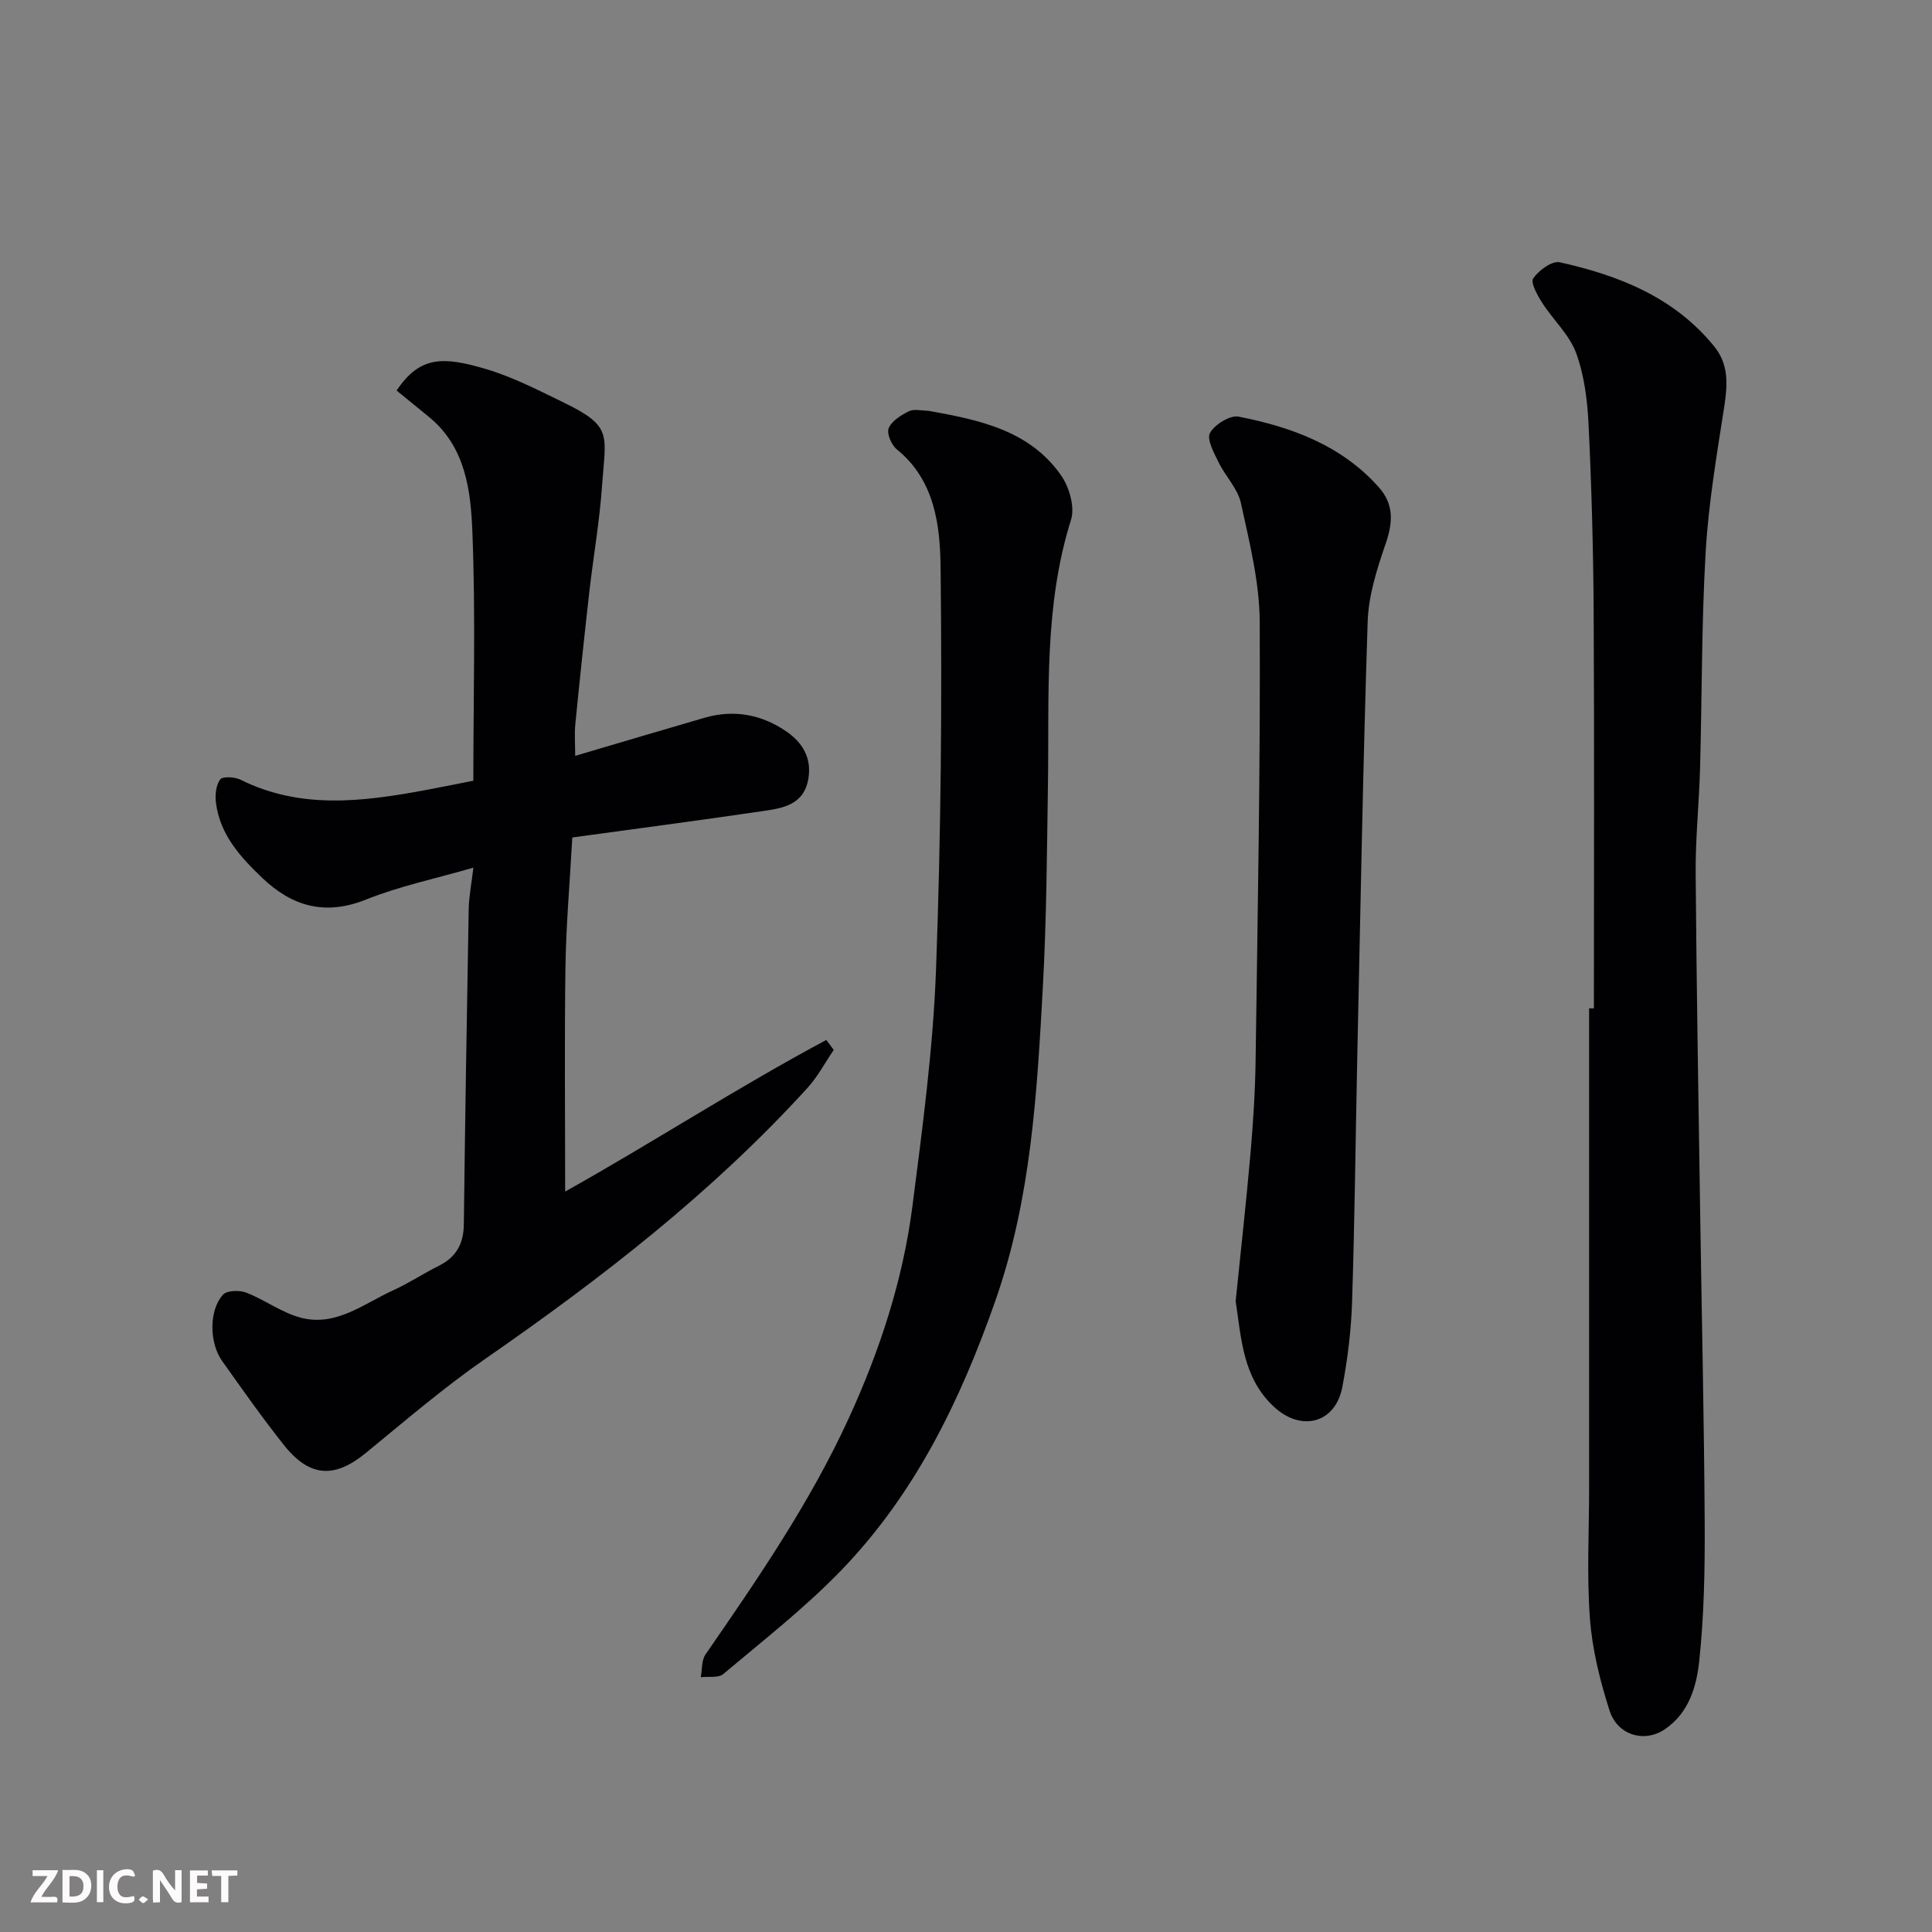
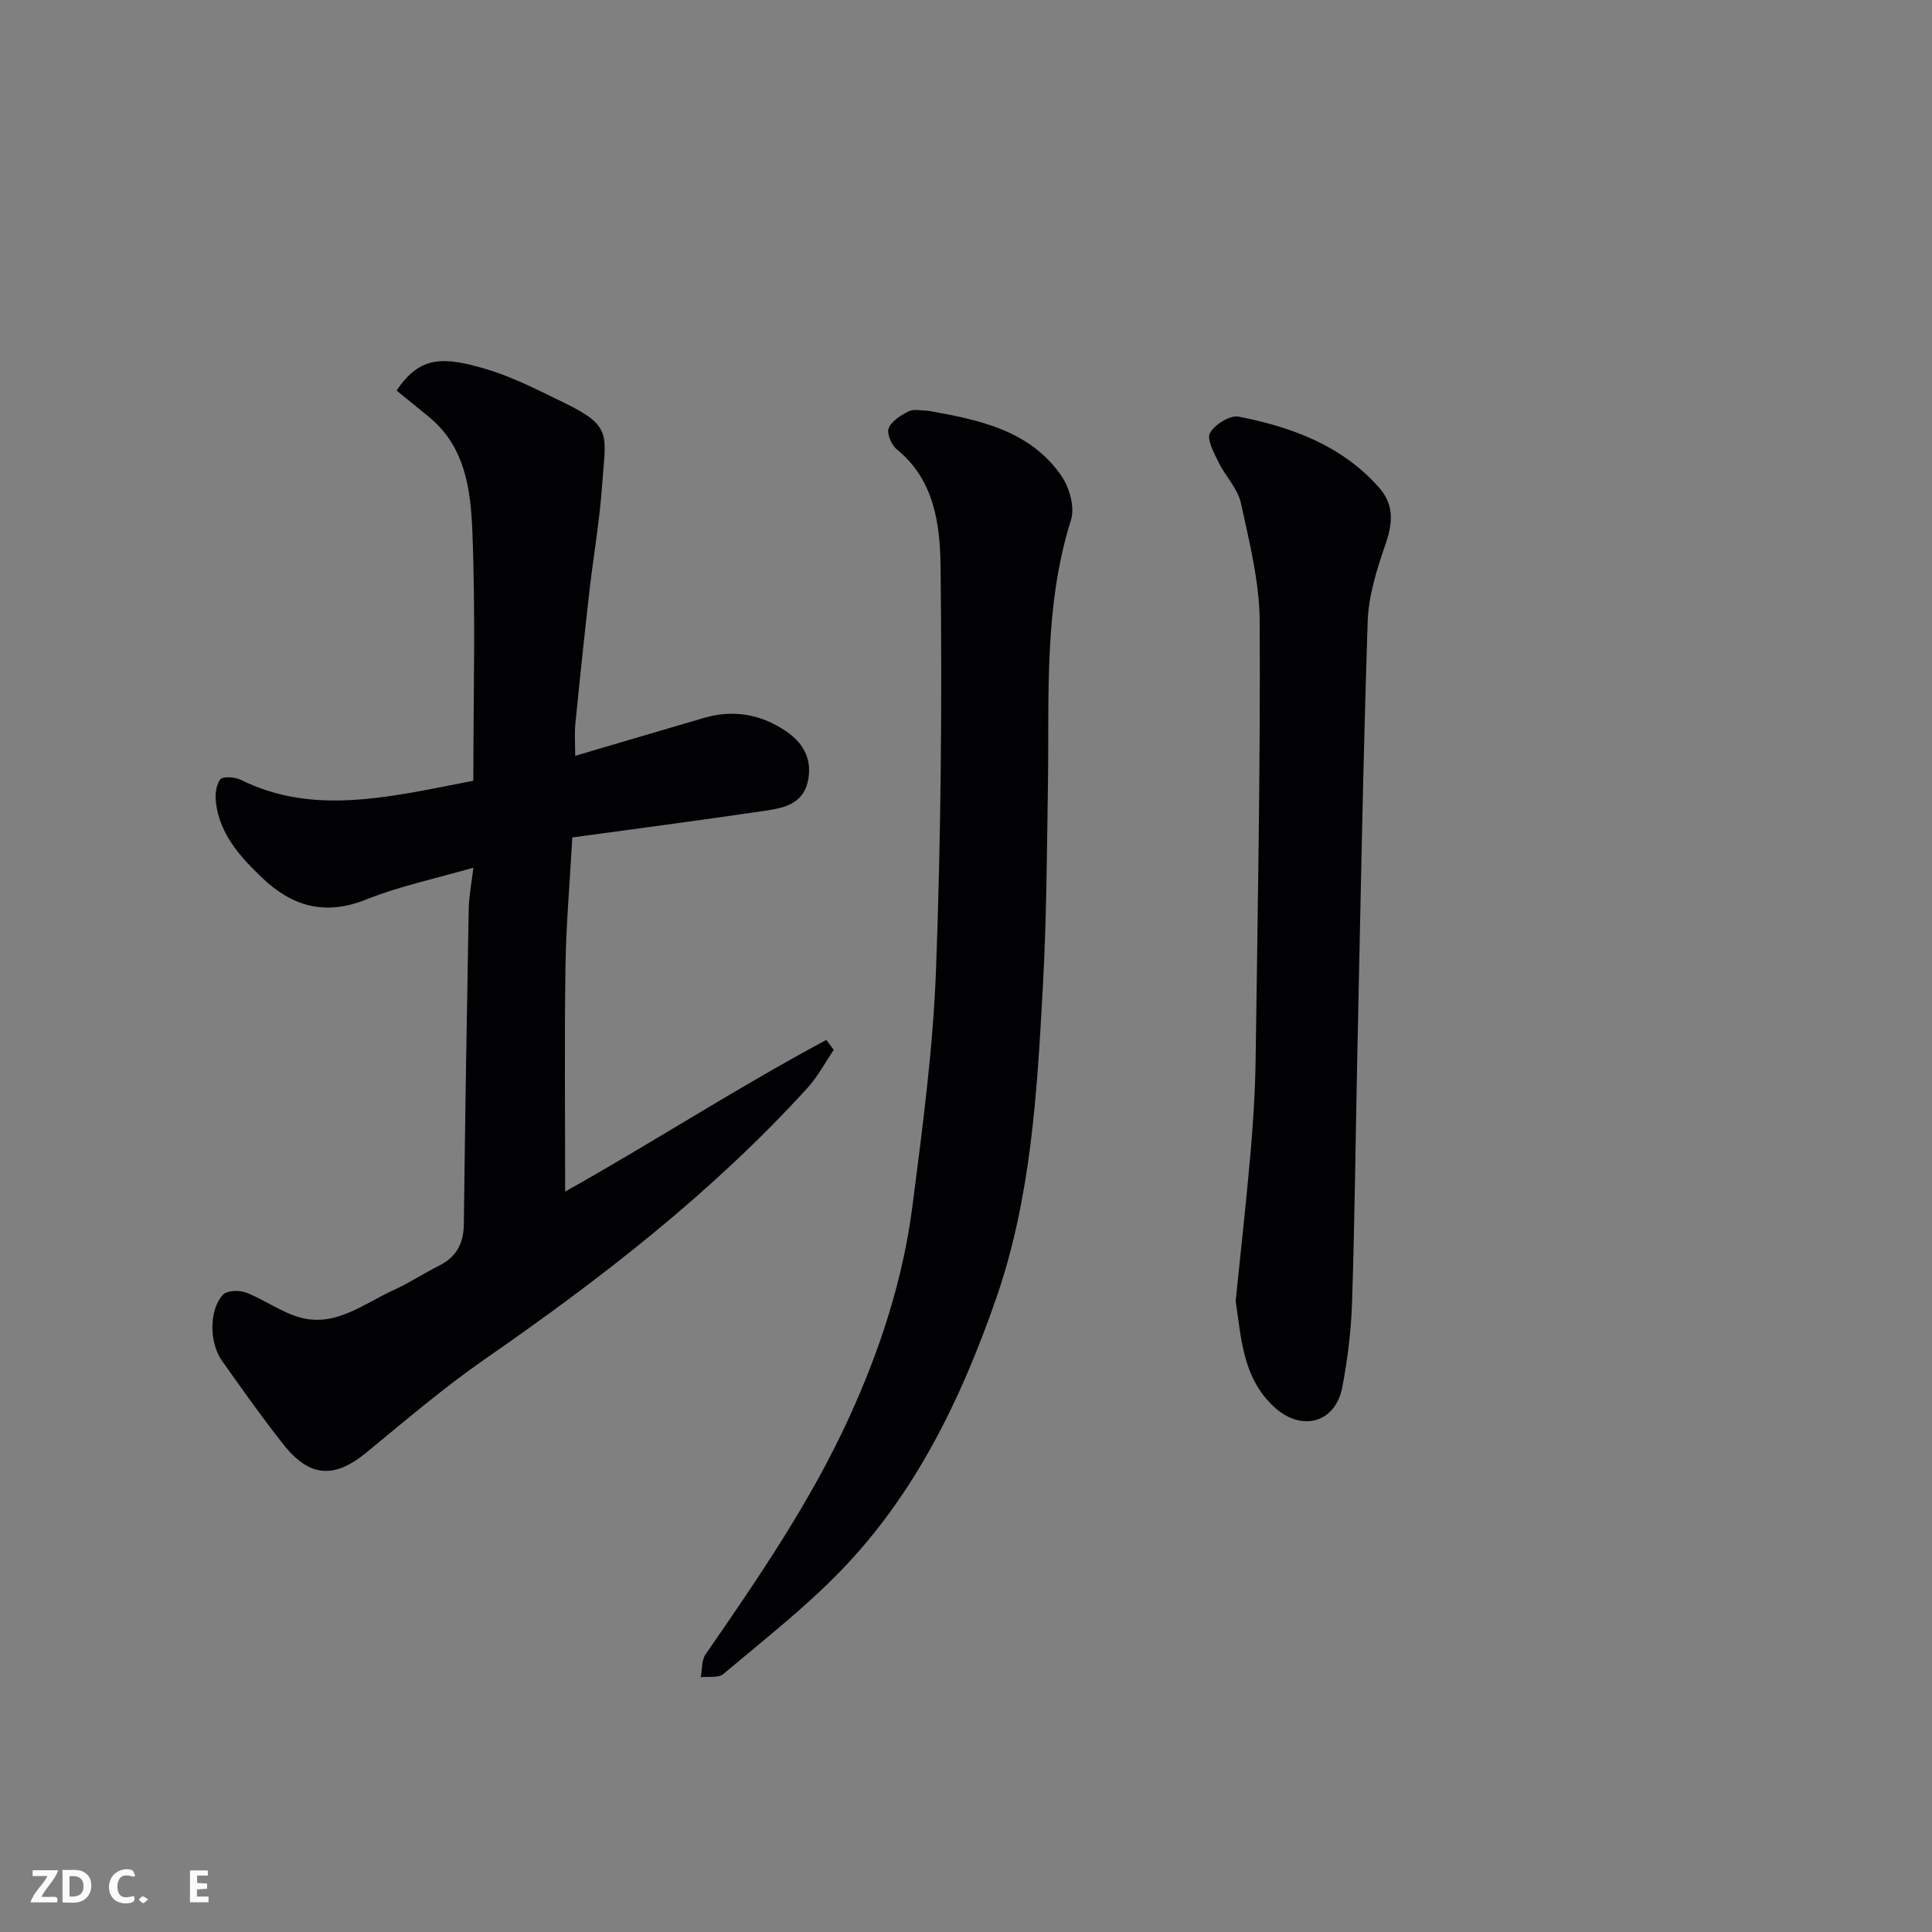
<svg xmlns="http://www.w3.org/2000/svg" enable-background="new 0 0 400 400" viewBox="0 0 400 400">
  <rect x="0" y="0" width="400" height="400" fill="#808080" stroke="none" />
  <path d="m172.62 217.37c-1.8 2.63-3.31 5.53-5.43 7.86-19.73 21.68-42.72 39.47-66.73 56.11-8.6 5.96-16.59 12.82-24.69 19.46-6.51 5.34-11.67 5.1-17.04-1.68-4.46-5.63-8.6-11.51-12.76-17.37-2.66-3.76-2.72-10.49.19-13.69.82-.91 3.41-.98 4.81-.44 3.91 1.51 7.45 4.22 11.44 5.23 7.22 1.82 12.94-2.95 19.02-5.72 3.26-1.48 6.27-3.49 9.48-5.09 3.58-1.79 5.07-4.58 5.12-8.53.27-21.76.61-43.52 1.01-65.27.05-2.67.59-5.34.97-8.6-7.91 2.29-15.29 3.82-22.19 6.59-8.48 3.4-15.31 1.46-21.51-4.46-4.55-4.33-8.77-8.97-9.6-15.57-.2-1.6-.01-3.64.88-4.82.51-.68 3.01-.54 4.21.05 12.35 6.15 25.1 4.58 37.91 2.22 3.33-.61 6.66-1.3 10.29-2.01 0-17.3.48-34.45-.2-51.56-.34-8.5-1.4-17.47-8.86-23.65-2.27-1.88-4.57-3.72-6.83-5.57 4.88-7.29 9.76-7.04 18.55-4.44 5.58 1.66 10.86 4.4 16.13 6.96 10.16 4.94 8.59 6.64 7.86 17.17-.51 7.34-1.79 14.62-2.63 21.93-1.03 9.12-2 18.25-2.9 27.39-.21 2.14-.03 4.31-.03 6.62 9.01-2.66 17.86-5.29 26.72-7.87 6.06-1.77 11.78-.73 16.91 2.76 3.35 2.27 5.39 5.46 4.64 9.86-.93 5.46-5.36 6.09-9.52 6.7-13.2 1.94-26.43 3.68-39.35 5.45-.54 9.72-1.3 18.29-1.42 26.87-.22 15.42-.06 30.84-.06 46.44 17.83-9.97 35.52-21.47 54.07-31.39.5.69 1.02 1.37 1.54 2.06z" fill="#010103" />
-   <path d="m330 208.77c0-27.33.1-54.66-.05-81.99-.07-12.93-.43-25.88-1.05-38.8-.24-5.01-.87-10.22-2.58-14.89-1.39-3.8-4.76-6.85-7.02-10.39-.99-1.55-2.46-4.19-1.86-5.07 1.14-1.66 3.9-3.68 5.49-3.33 12.27 2.73 23.74 7.25 32 17.45 3 3.7 2.76 7.88 2.07 12.36-1.55 10.01-3.27 20.05-3.86 30.15-.87 14.9-.75 29.86-1.16 44.79-.2 7.27-.97 14.54-.91 21.8.17 23.6.59 47.2.94 70.8.32 21.27.81 42.53.93 63.8.05 9.45-.13 18.96-1.12 28.35-.56 5.33-2.12 10.89-7.23 14.29-4.12 2.74-9.7 1.23-11.36-3.96-1.96-6.15-3.57-12.58-4.05-18.99-.68-8.98-.17-18.05-.17-27.08 0-33.1 0-66.19 0-99.29z" fill="#010103" />
  <path d="m192.15 85.04c10.46 1.88 20.98 3.96 27.56 13.42 1.69 2.43 2.86 6.54 2.03 9.17-5.63 17.86-4.5 36.19-4.77 54.45-.21 14.1-.29 28.22-1.06 42.29-1.2 21.9-2.43 43.79-9.8 64.85-7.26 20.73-16.69 40.18-32.1 56.06-7.48 7.71-16.03 14.38-24.27 21.32-1.01.85-3.07.46-4.65.65.3-1.59.14-3.5.98-4.72 10.87-15.73 21.68-31.48 29.68-48.94 6.41-13.99 11.18-28.54 13.15-43.8 2.09-16.27 4.28-32.6 4.89-48.96 1.03-27.73 1.27-55.52.95-83.27-.1-8.72-1.15-18.1-9.06-24.52-1.11-.9-2.14-3.31-1.69-4.38.64-1.52 2.56-2.72 4.2-3.52 1.09-.52 2.63-.1 3.96-.1z" fill="#010103" />
  <path d="m255.83 269.39c1.05-10.31 2.18-20.43 3.07-30.57.56-6.42.97-12.86 1.06-19.3.42-30.26 1-60.53.85-90.79-.04-8.21-2.13-16.47-3.89-24.57-.65-3-3.21-5.55-4.62-8.44-.95-1.95-2.51-4.76-1.78-6.08.97-1.76 4.15-3.73 5.93-3.38 10.93 2.15 21.23 5.9 28.98 14.58 3.29 3.69 2.93 7.46 1.4 11.9-1.78 5.16-3.5 10.61-3.67 15.99-.98 30.02-1.5 60.06-2.15 90.09-.36 16.93-.53 33.87-1.08 50.79-.19 5.87-.92 11.77-2.01 17.54-1.41 7.49-8.47 9.38-14.14 4.13-6.49-6-6.77-14.15-7.95-21.89z" fill="#010103" />
  <g fill="#fcfafa">
-     <path d="m37.59 393.81c-.92.31-1.52.05-2-.78-.7-1.2-1.52-2.34-2.47-3.78v4.59c-.55.03-.95.05-1.41.07-.03-.37-.06-.64-.06-.91 0-1.91 0-3.81 0-5.7 1.13-.41 1.77-.03 2.29.91.62 1.11 1.38 2.14 2.31 3.19v-4.2h1.35v6.61z" />
    <path d="m12.94 393.88v-6.75c1.9.19 3.93-.54 5.37 1.29.8 1.01.78 2.88.03 3.97-1.37 1.97-3.4 1.51-5.4 1.49m1.45-1.22c2.04.12 2.92-.58 2.89-2.21-.03-1.51-.98-2.19-2.89-2z" />
    <path d="m11.81 393.87h-5.49c.68-2.18 2.47-3.48 3.51-5.45h-3.08v-1.21h5.29c-.71 2.13-2.44 3.48-3.47 5.51.86 0 1.63.04 2.39-.01.79-.05 1.14.21.85 1.16" />
    <path d="m39.33 393.86v-6.61h3.7v1.07h-2.22v1.52c.68.04 1.34.09 2.07.13v1.07c-.72.05-1.38.09-2.1.14v1.48h2.4v1.19h-3.84z" />
    <path d="m27.71 388.56c-1.15-.3-2.46-.61-3.1.64-.37.73-.41 1.93-.06 2.67.63 1.35 1.99.93 3.17.68.35.94-.01 1.32-.93 1.46-1.62.25-3.05-.27-3.76-1.48-.73-1.24-.6-3.03.31-4.17.88-1.11 2.71-1.7 4-1.16.32.13.44.74.65 1.12-.1.08-.19.16-.28.24" />
-     <path d="m49.15 387.24v1.07c-.59.02-1.17.05-1.87.08v5.44h-1.48v-5.44h-1.85c-.05-.4-.08-.73-.13-1.15z" />
-     <path d="m20.06 387.21h1.33v6.62h-1.33z" />
    <path d="m30.68 393.25c-.49.38-.8.79-1.05.76-.32-.05-.6-.45-.9-.7.26-.24.51-.64.8-.67.29-.04.62.3 1.15.61" />
  </g>
</svg>